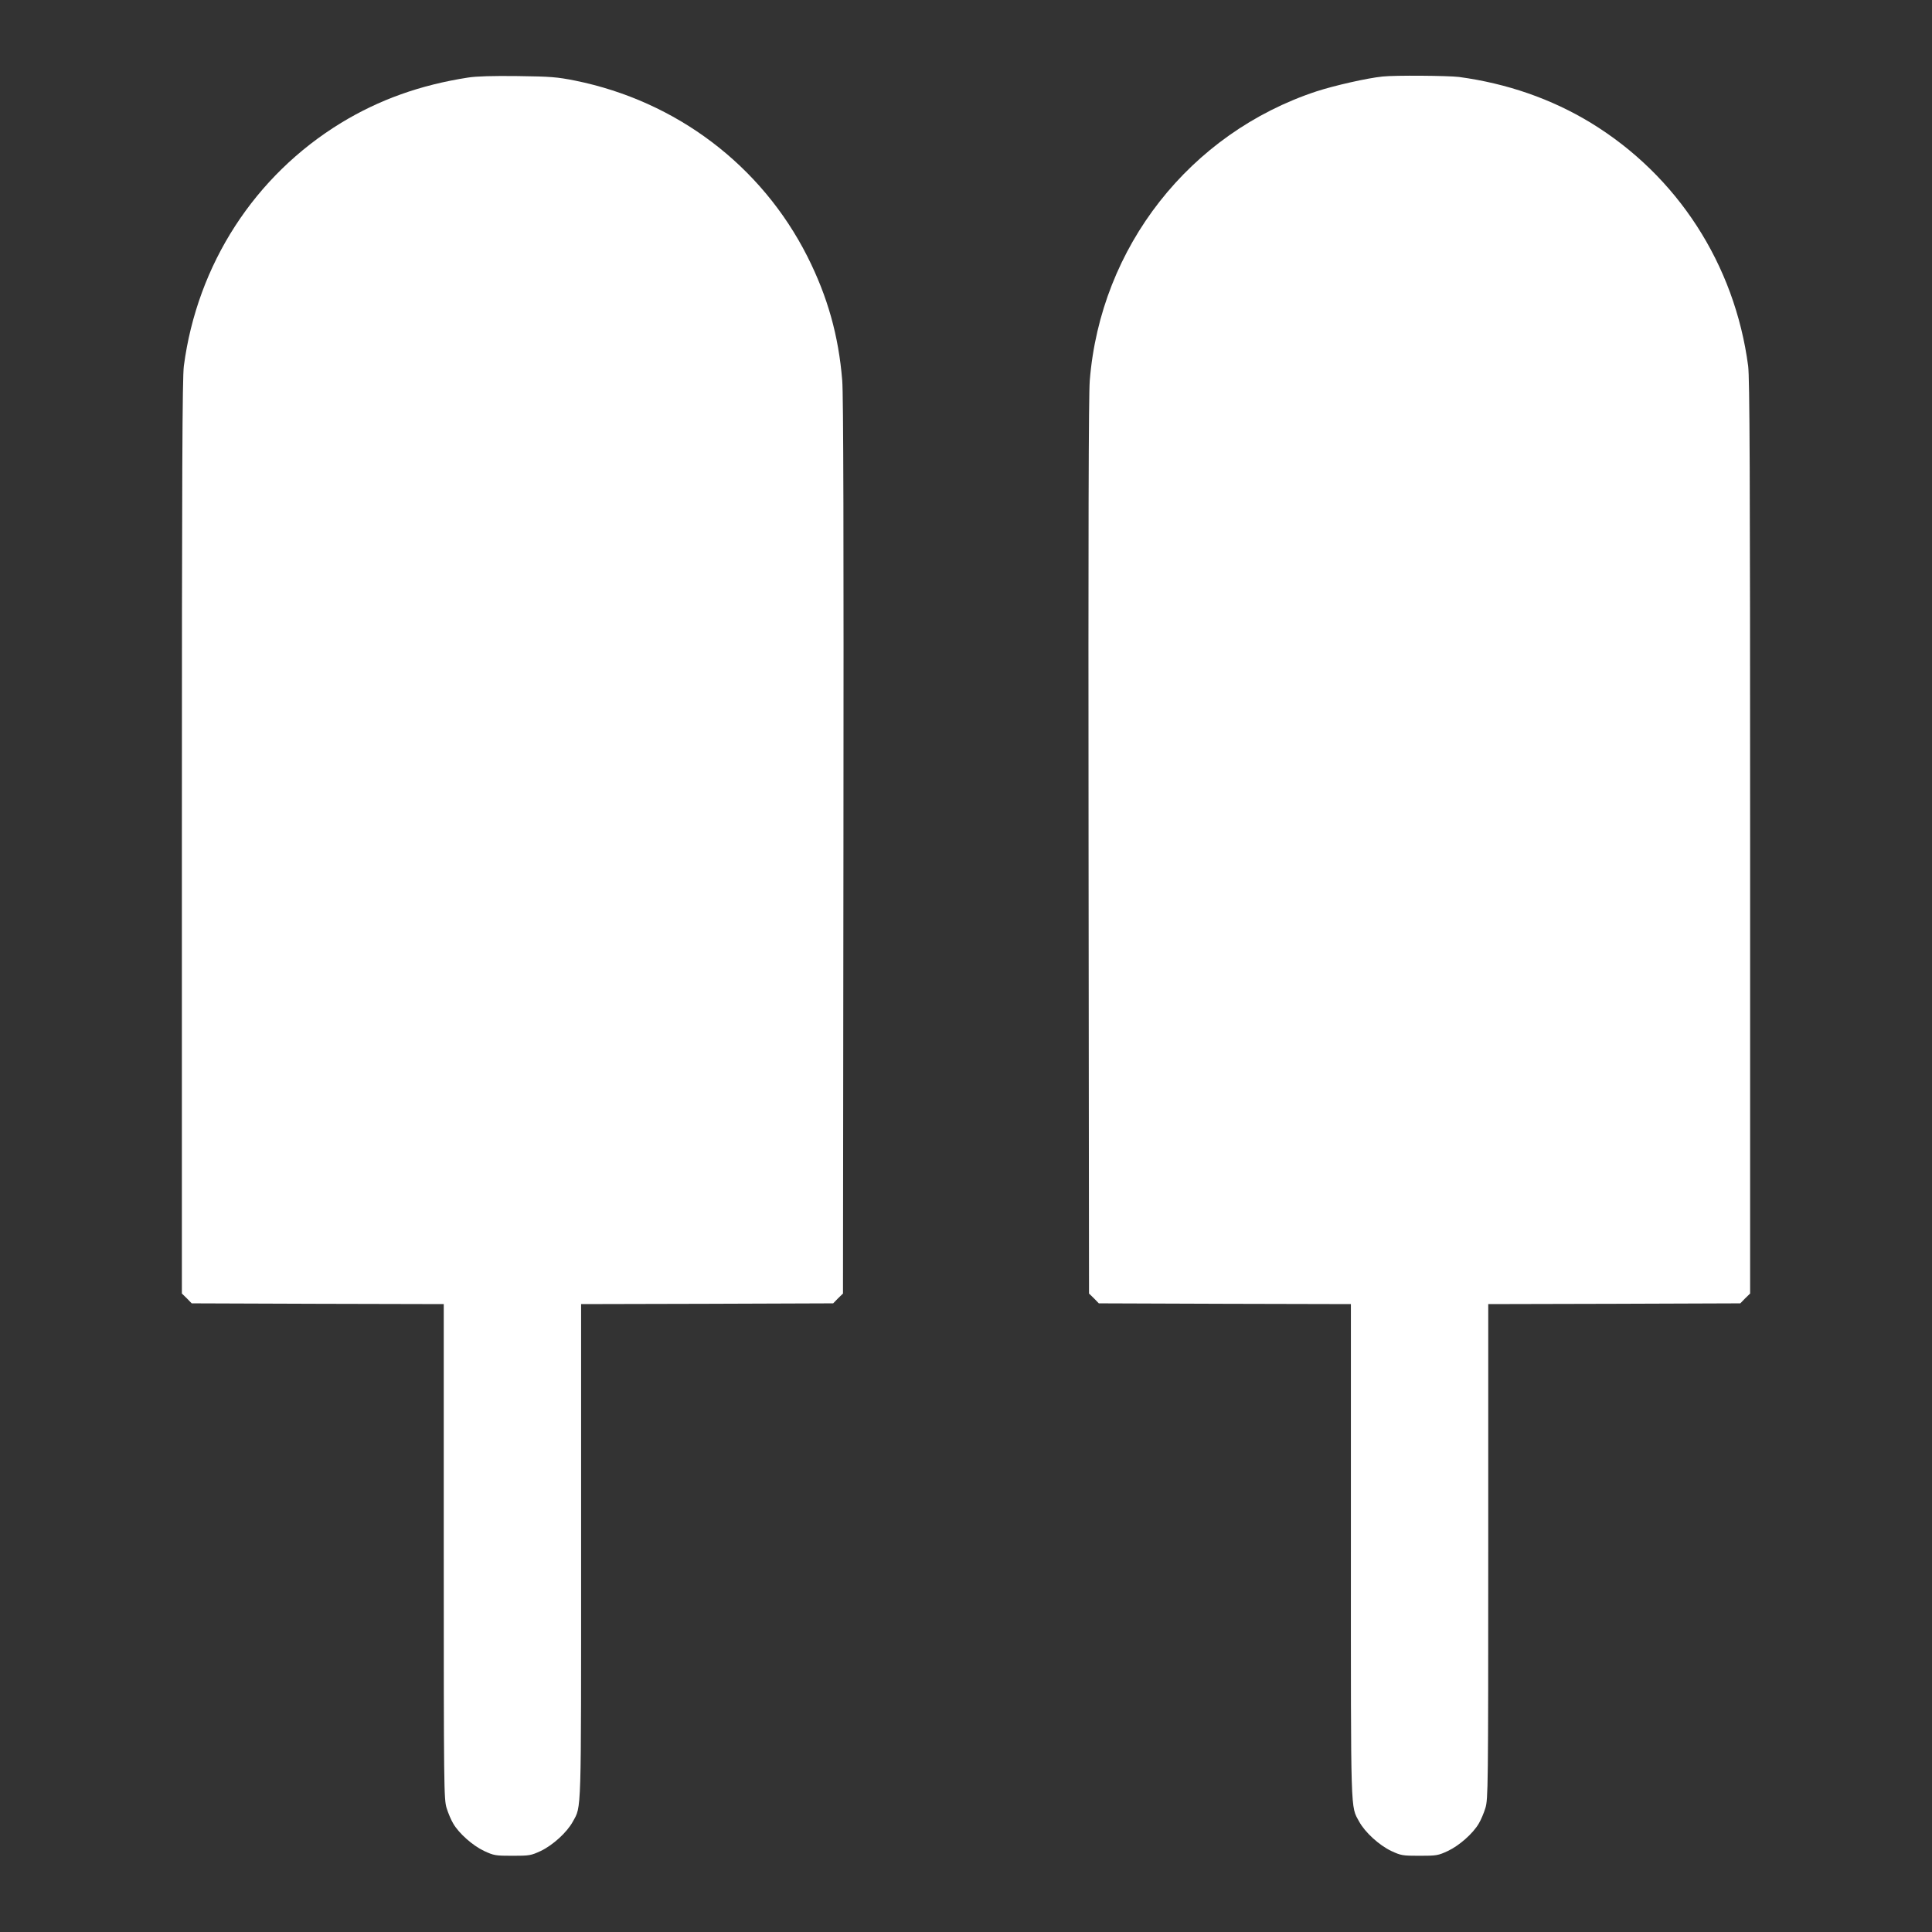
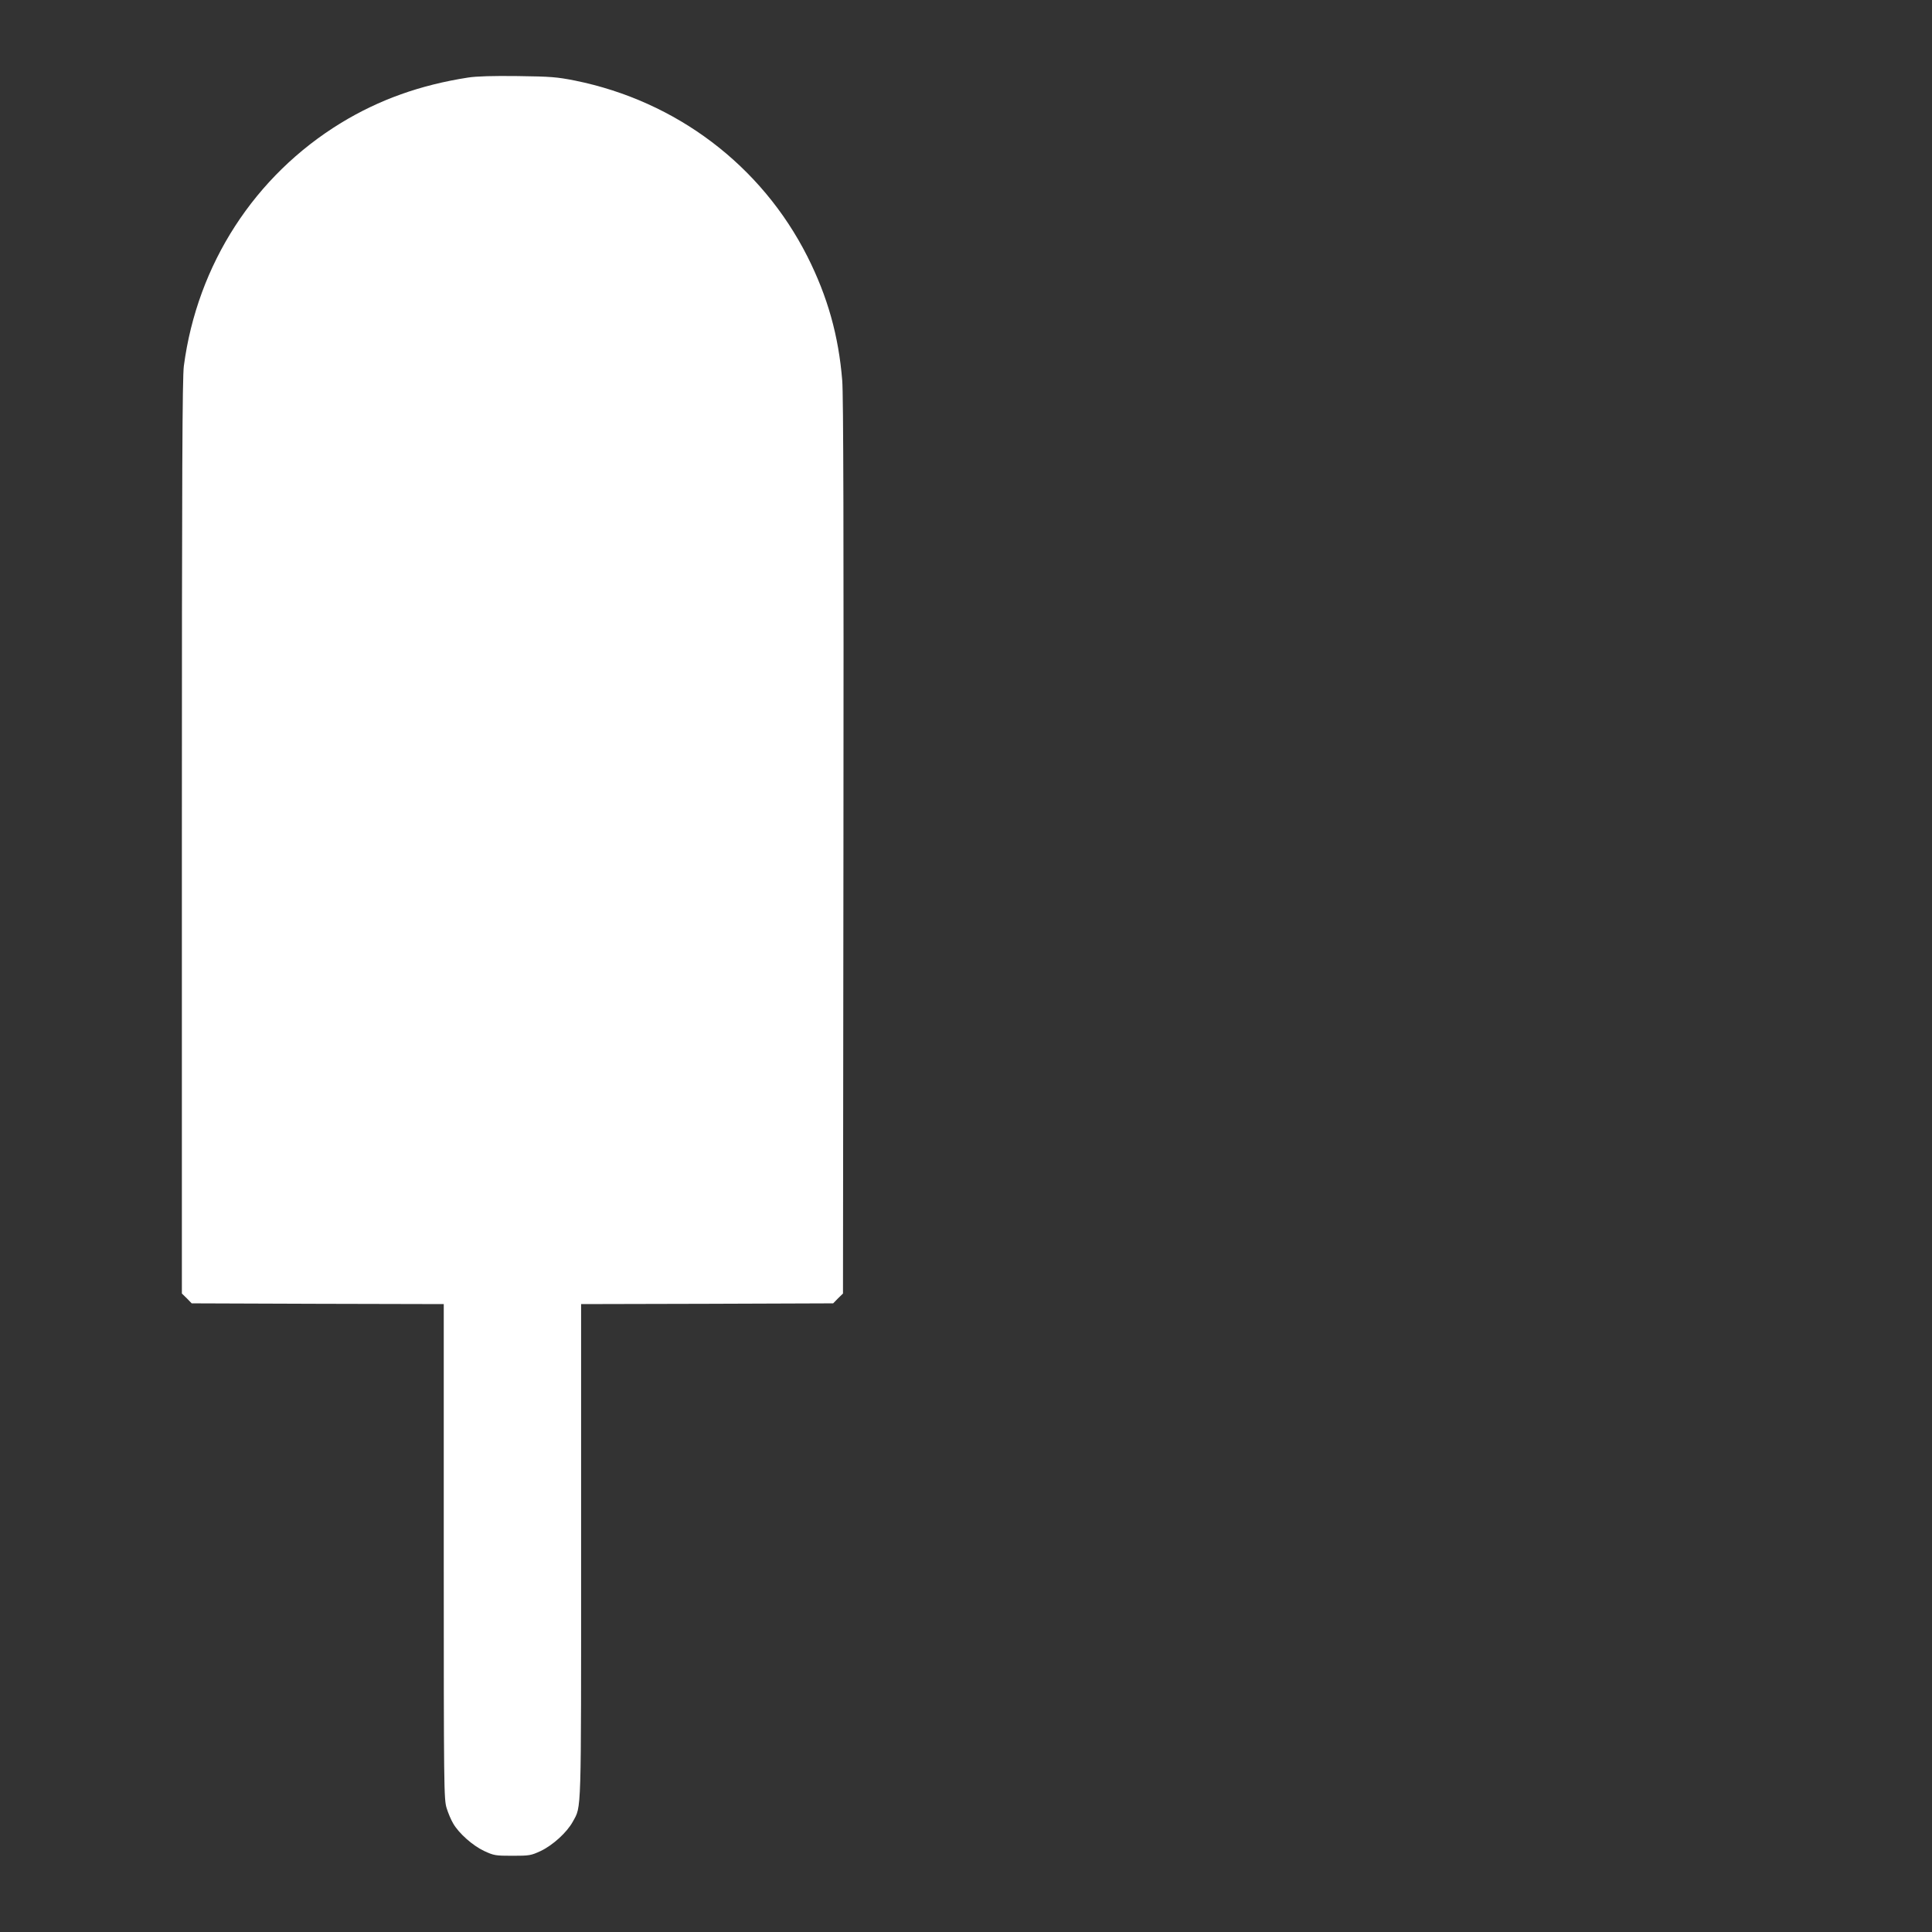
<svg xmlns="http://www.w3.org/2000/svg" version="1.0" width="1280pt" height="1280pt" viewBox="0 0 1280 1280" preserveAspectRatio="xMidYMid meet">
  <rect x="0" y="0" width="1280" height="1280" fill="#333333" stroke="none" />
  <g transform="translate(0,1280) scale(0.1,-0.1)" fill="#ffffff" stroke="none">
    <path d="M3100 12286 c-315 -49 -587 -146 -840 -300 -573 -350 -953 -937 -1042 -1611 -10 -81 -13 -681 -13 -3122 l0 -3023 33 -32 32 -33 835 -3 835 -2 0 -1639 c0 -1577 1 -1641 19 -1700 10 -33 30 -80 44 -103 38 -65 128 -145 204 -181 65 -30 74 -32 188 -32 114 0 123 2 188 32 81 39 173 123 212 194 58 107 55 15 55 1791 l0 1638 835 2 835 3 32 33 33 32 3 2958 c2 2052 0 2998 -8 3091 -24 297 -97 556 -231 822 -305 603 -868 1029 -1539 1165 -121 24 -160 27 -380 30 -166 2 -272 -1 -330 -10z" />
-     <path d="M9160 12293 c-101 -10 -320 -60 -437 -98 -840 -277 -1432 -1031 -1503 -1916 -8 -93 -10 -1039 -8 -3091 l3 -2958 33 -32 32 -33 835 -3 835 -2 0 -1638 c0 -1776 -3 -1684 55 -1791 39 -71 131 -155 212 -194 65 -30 74 -32 188 -32 114 0 123 2 188 32 76 36 166 116 204 181 14 23 34 70 44 103 18 59 19 123 19 1700 l0 1639 835 2 835 3 32 33 33 32 0 3023 c0 2441 -3 3041 -13 3122 -89 674 -469 1261 -1042 1611 -261 159 -556 261 -873 304 -72 9 -425 12 -507 3z" />
  </g>
</svg>